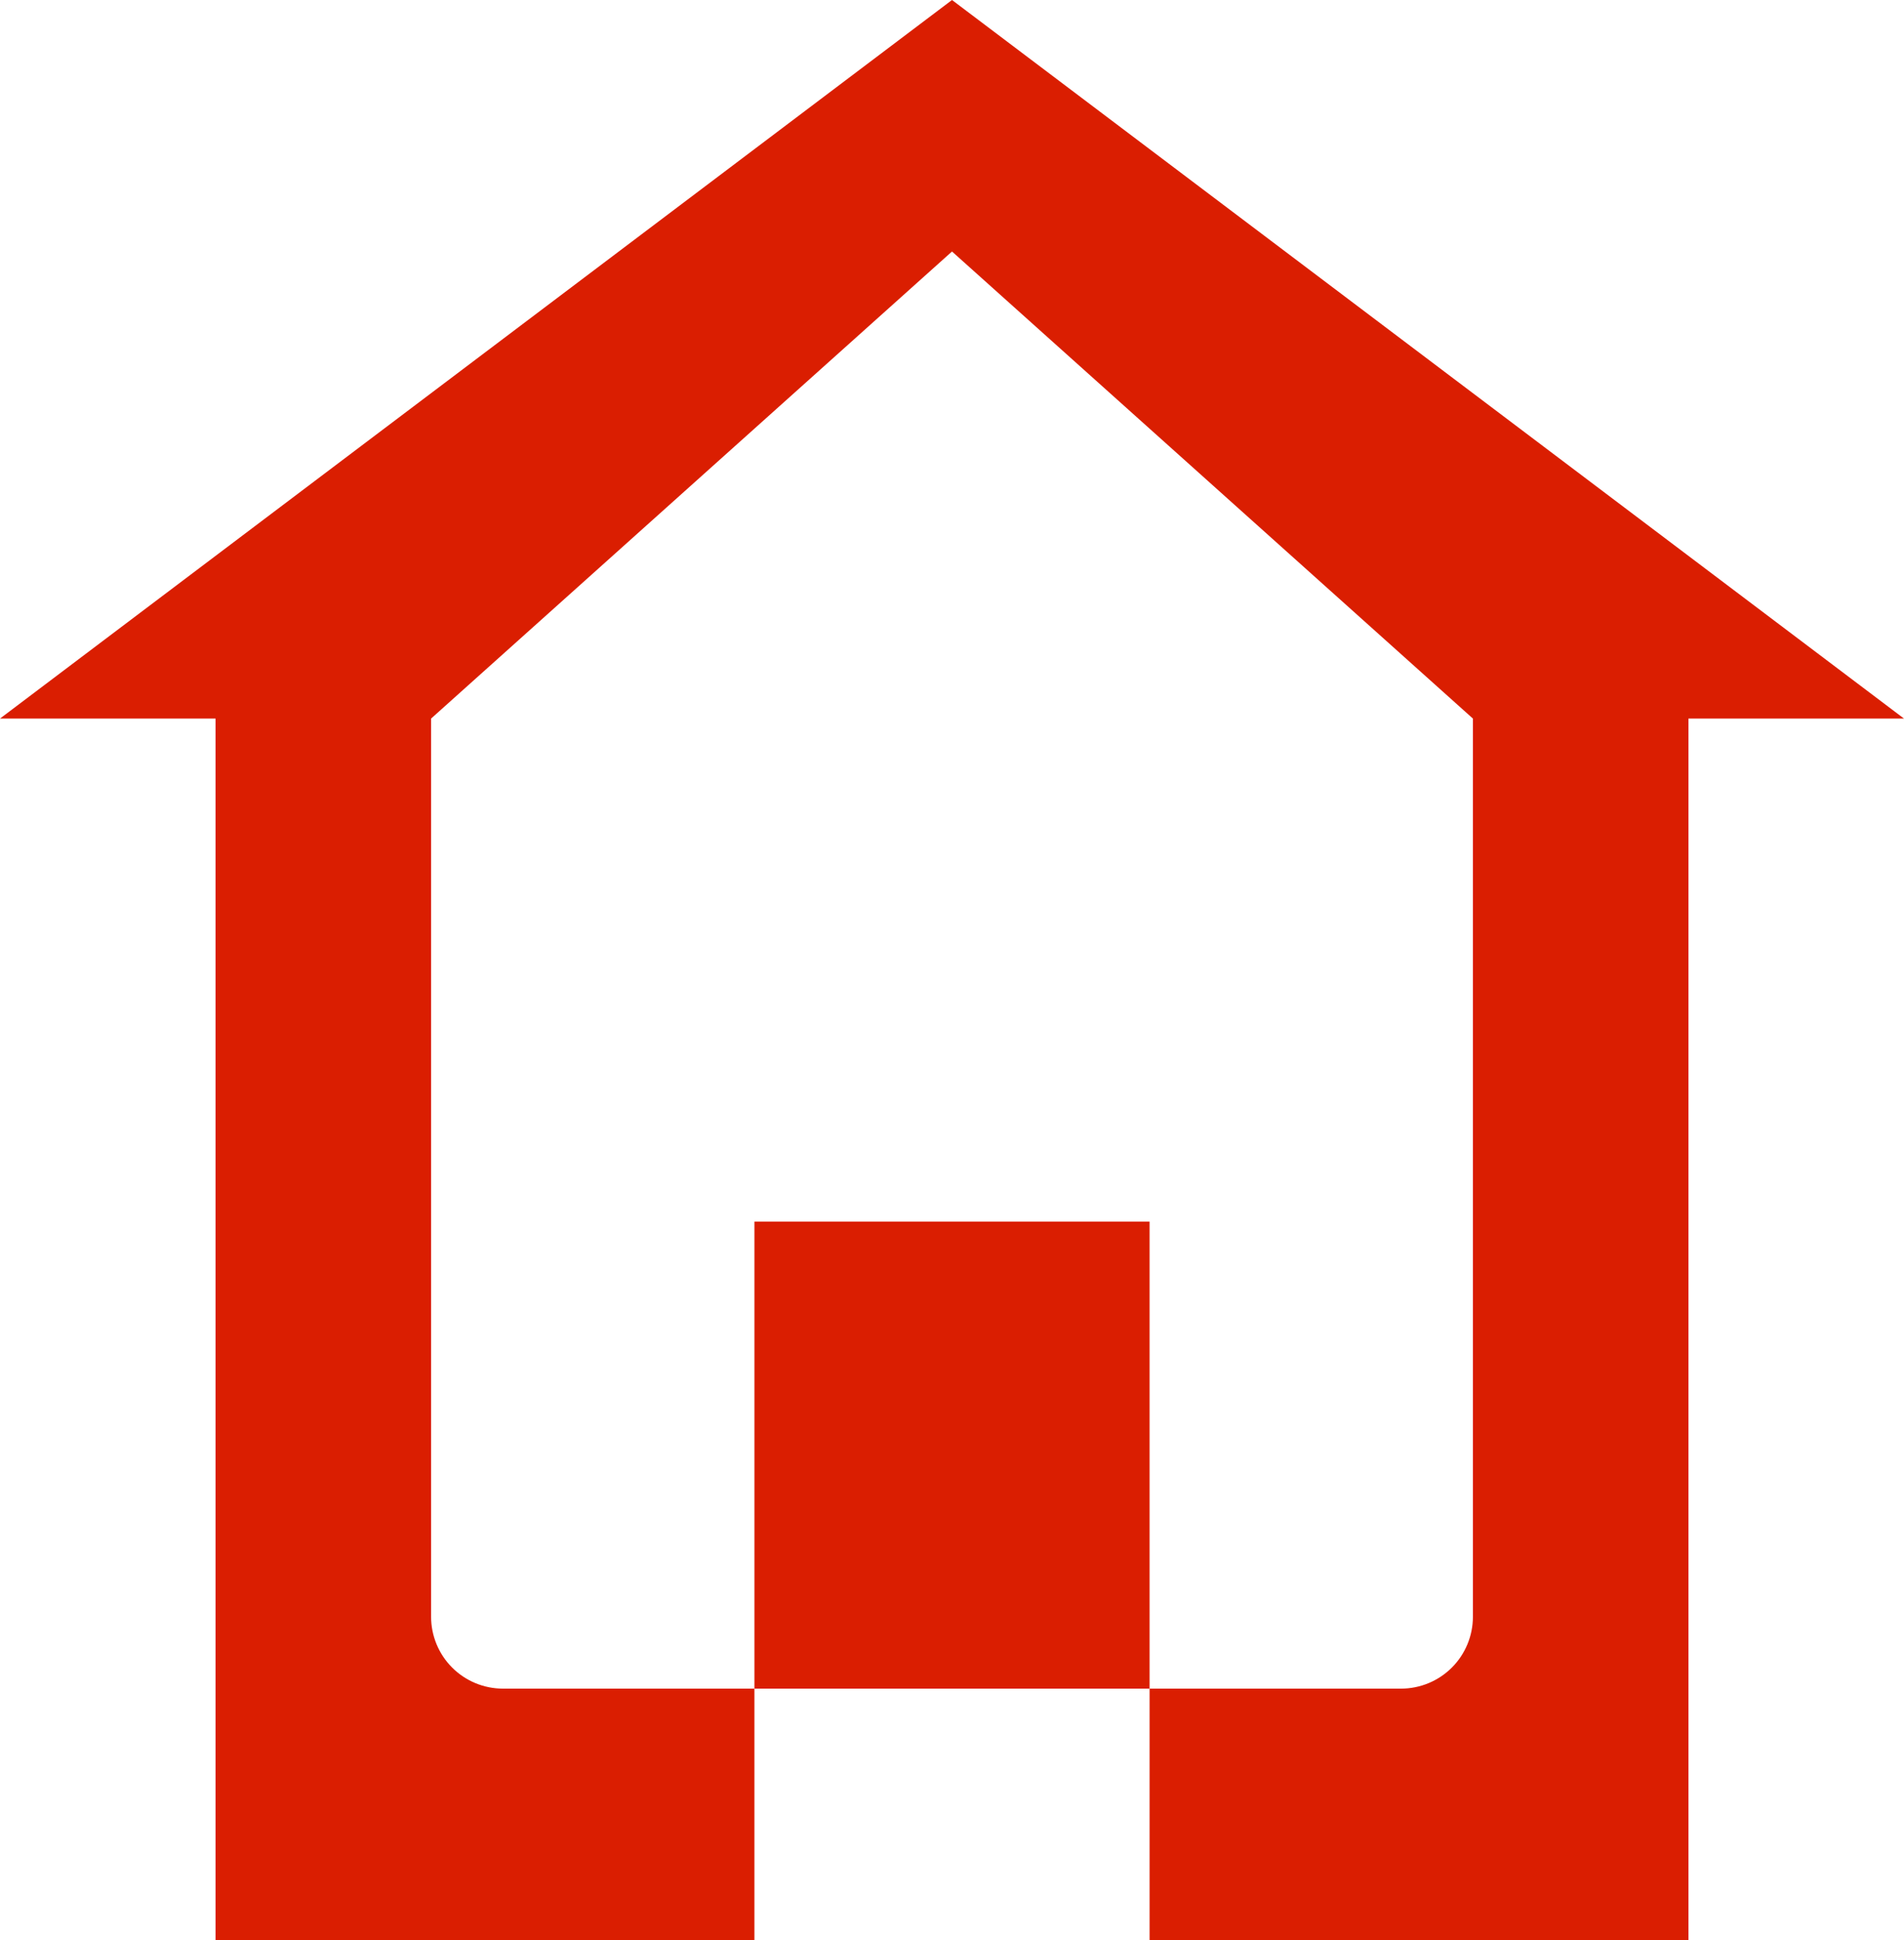
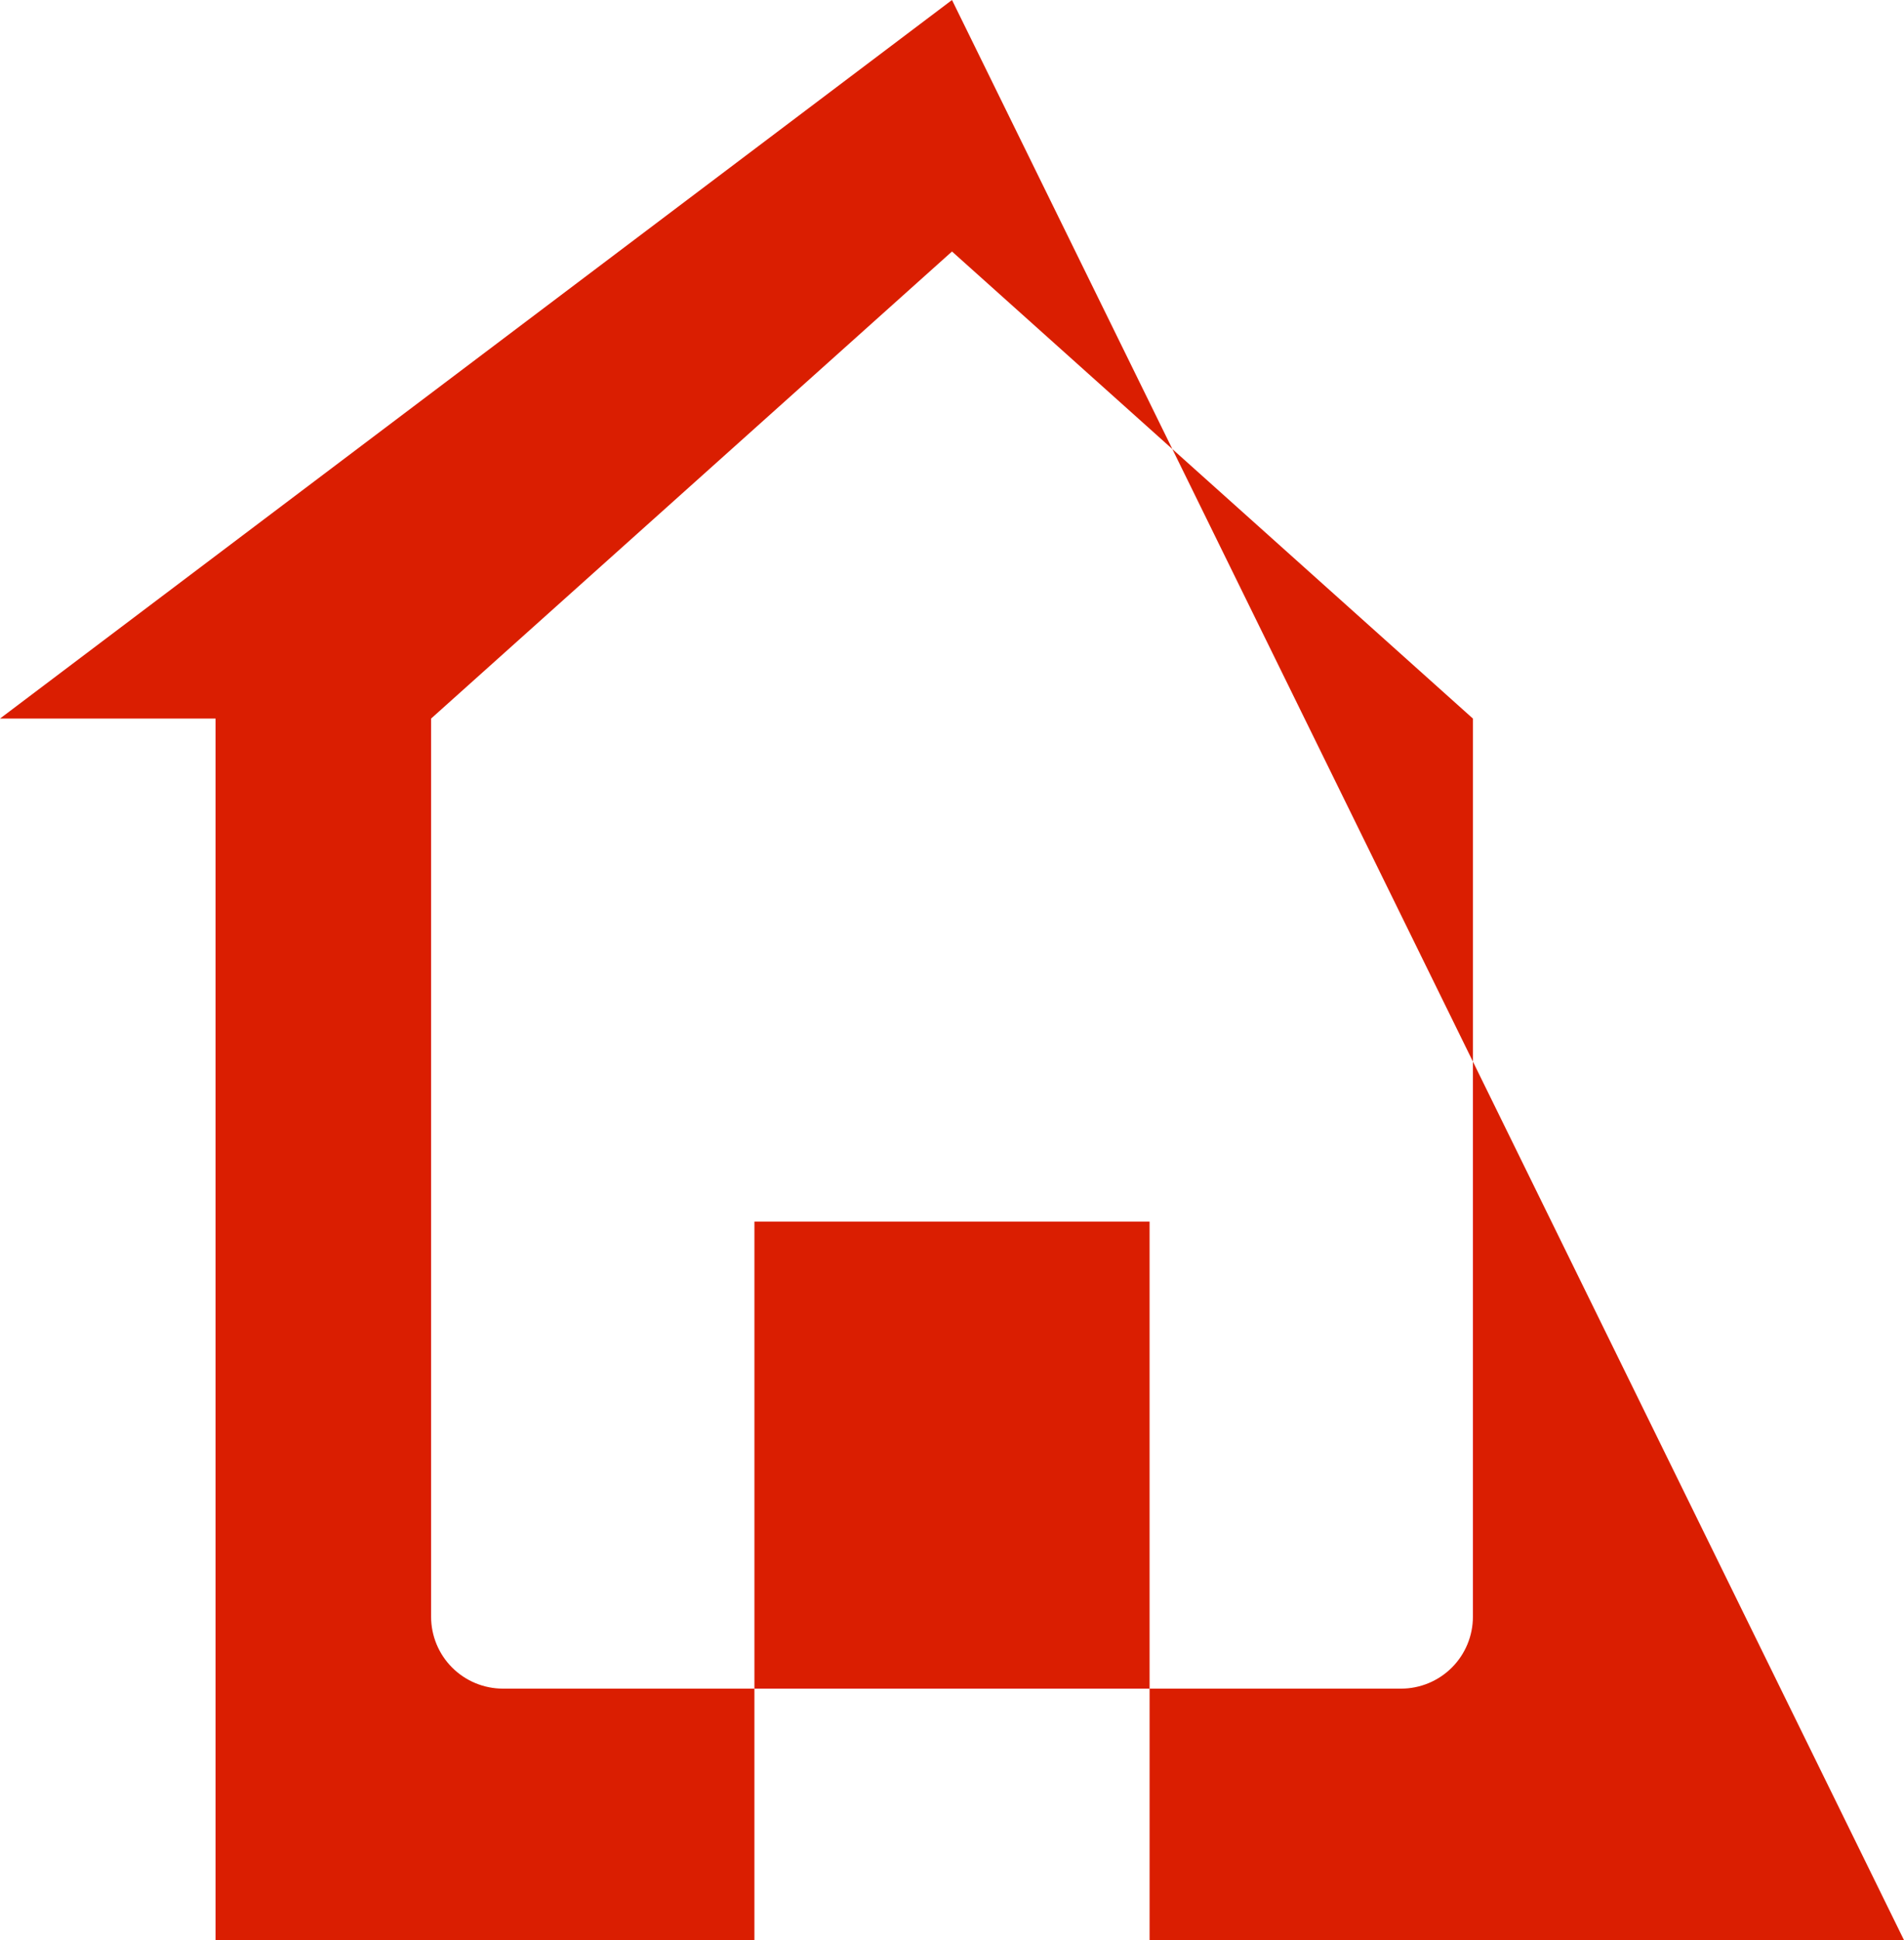
<svg xmlns="http://www.w3.org/2000/svg" width="53" height="54" viewBox="0 0 53 54" fill="none">
-   <path d="M12 20L26.5 7L41 20V45C41 45.53 40.789 46.039 40.414 46.414C40.039 46.789 39.53 47 39 47H14C13.47 47 12.961 46.789 12.586 46.414C12.211 46.039 12 45.53 12 45V20ZM26.5 0L0 20H6V54H21V34H32V54H47V20H53L26.5 0Z" fill="#da1e01" />
+   <path d="M12 20L26.5 7L41 20V45C41 45.53 40.789 46.039 40.414 46.414C40.039 46.789 39.53 47 39 47H14C13.47 47 12.961 46.789 12.586 46.414C12.211 46.039 12 45.53 12 45V20ZM26.5 0L0 20H6V54H21V34H32V54H47H53L26.5 0Z" fill="#da1e01" />
</svg>